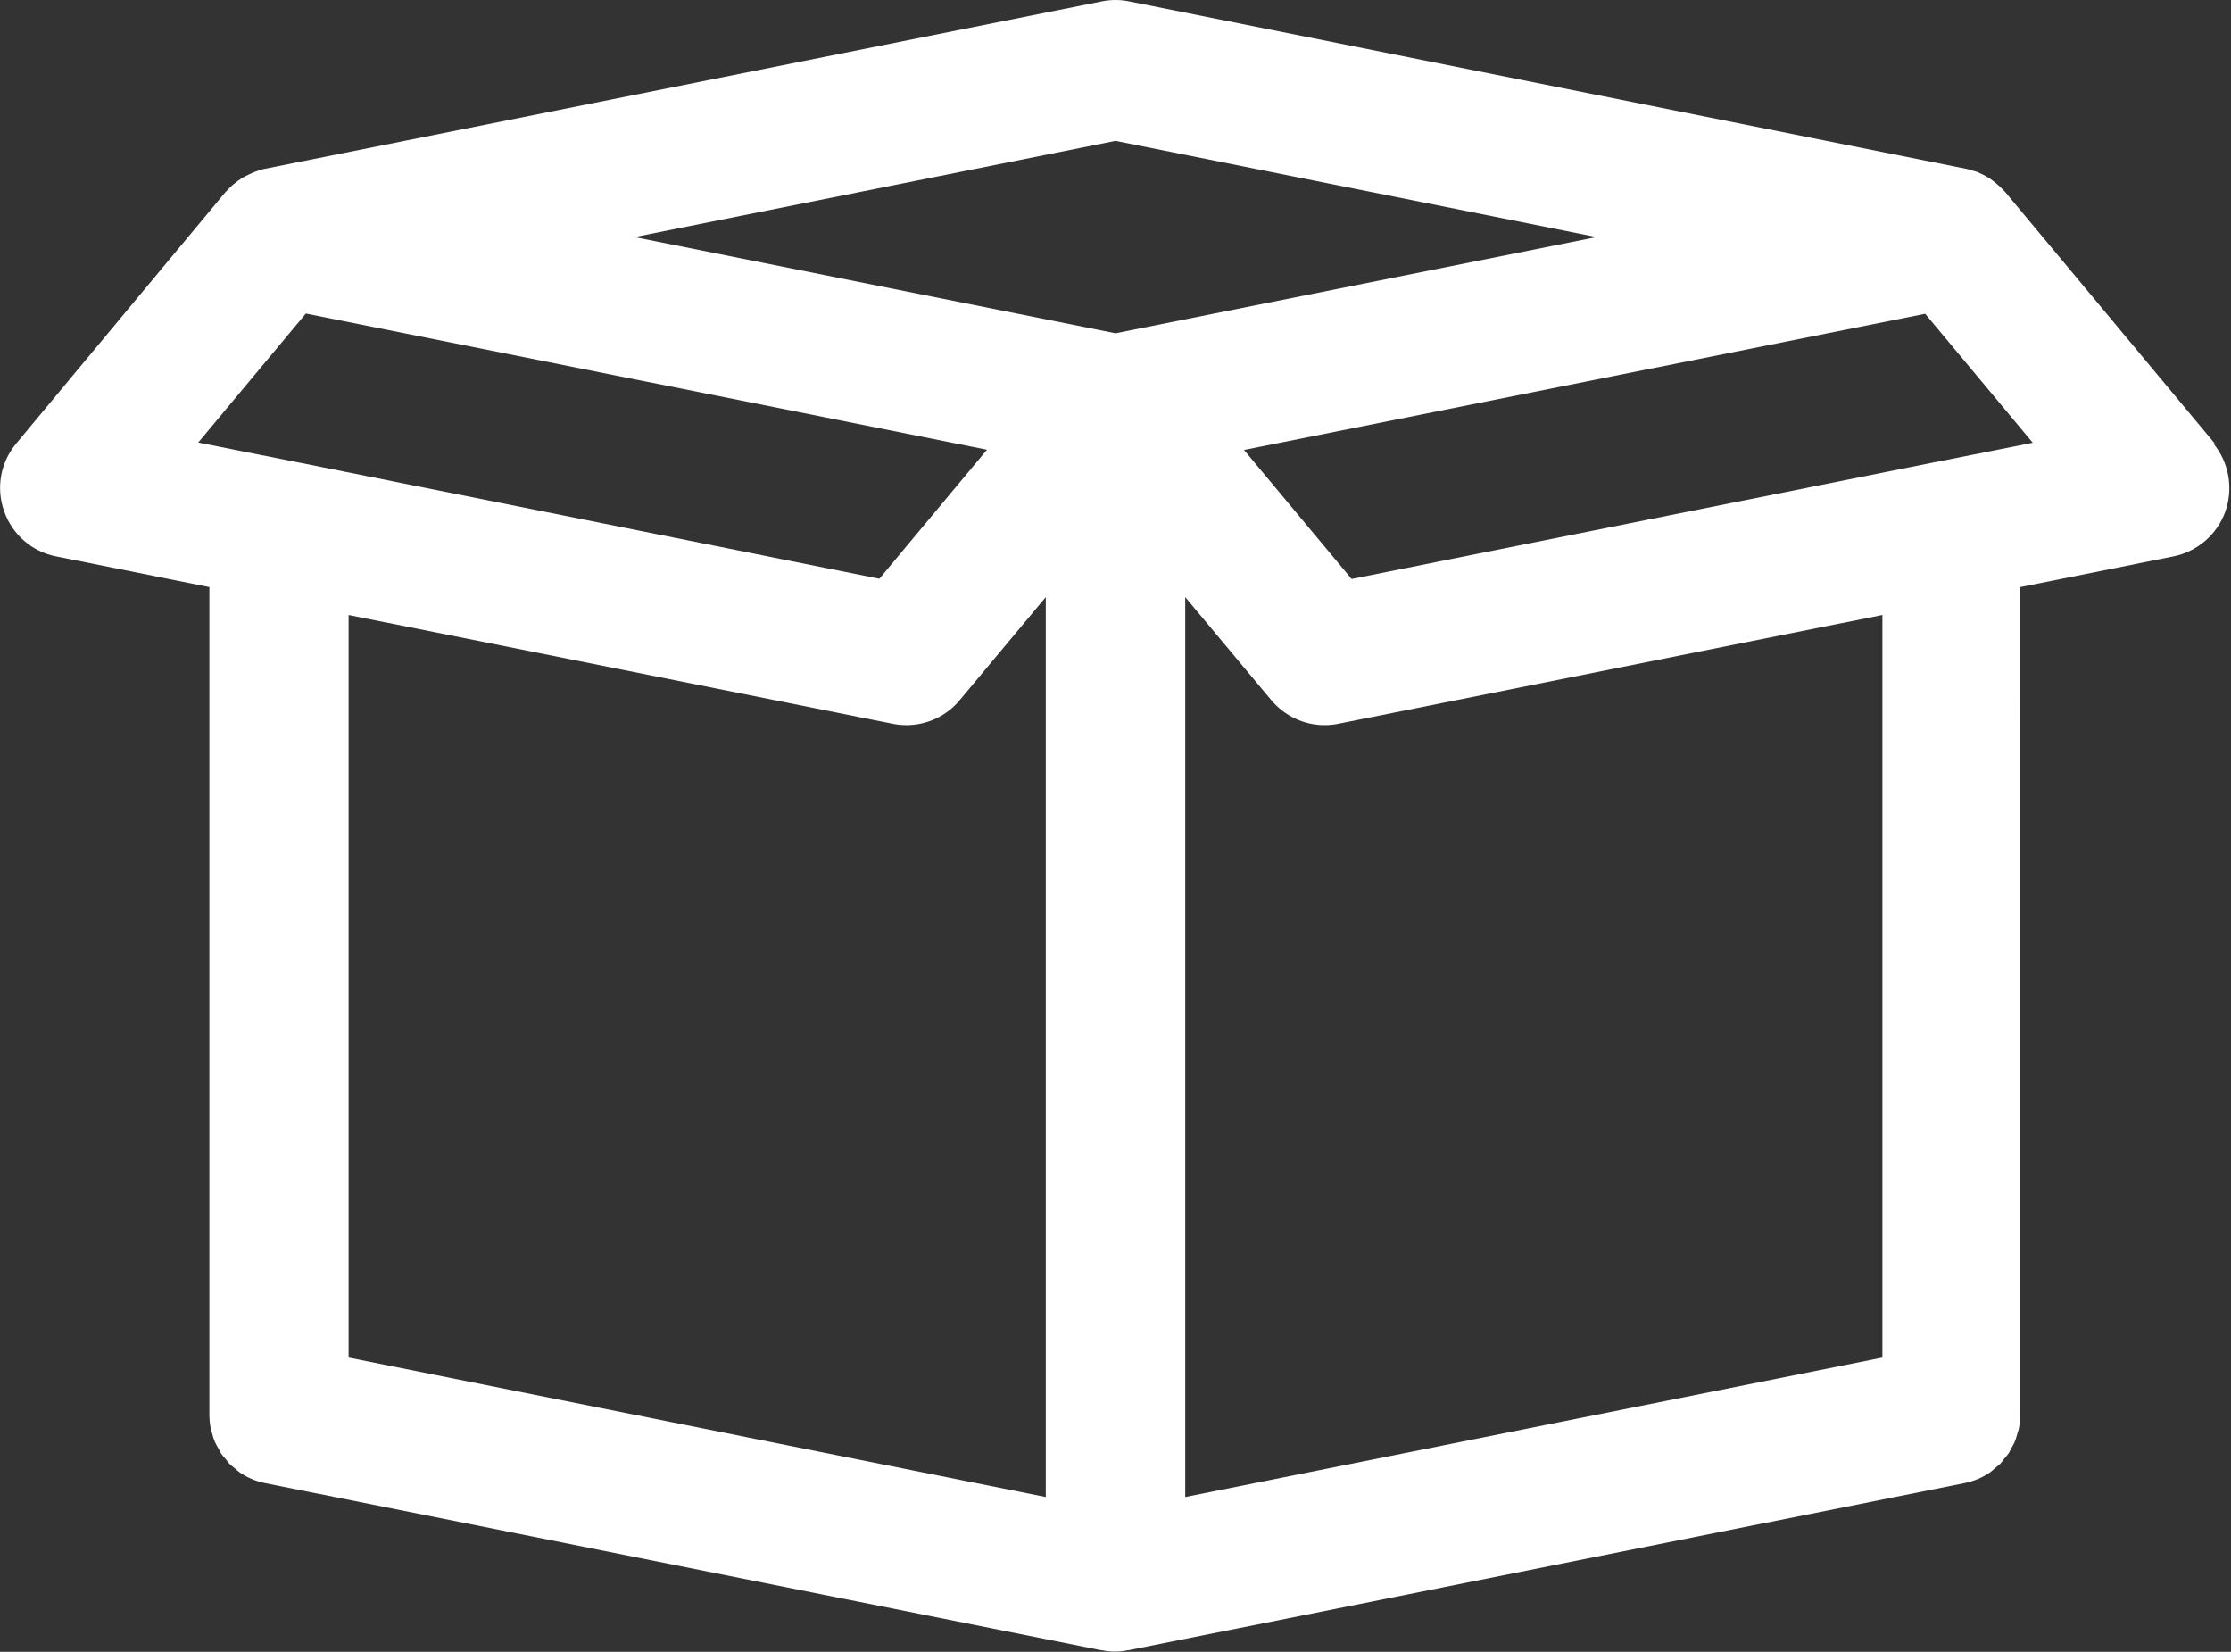
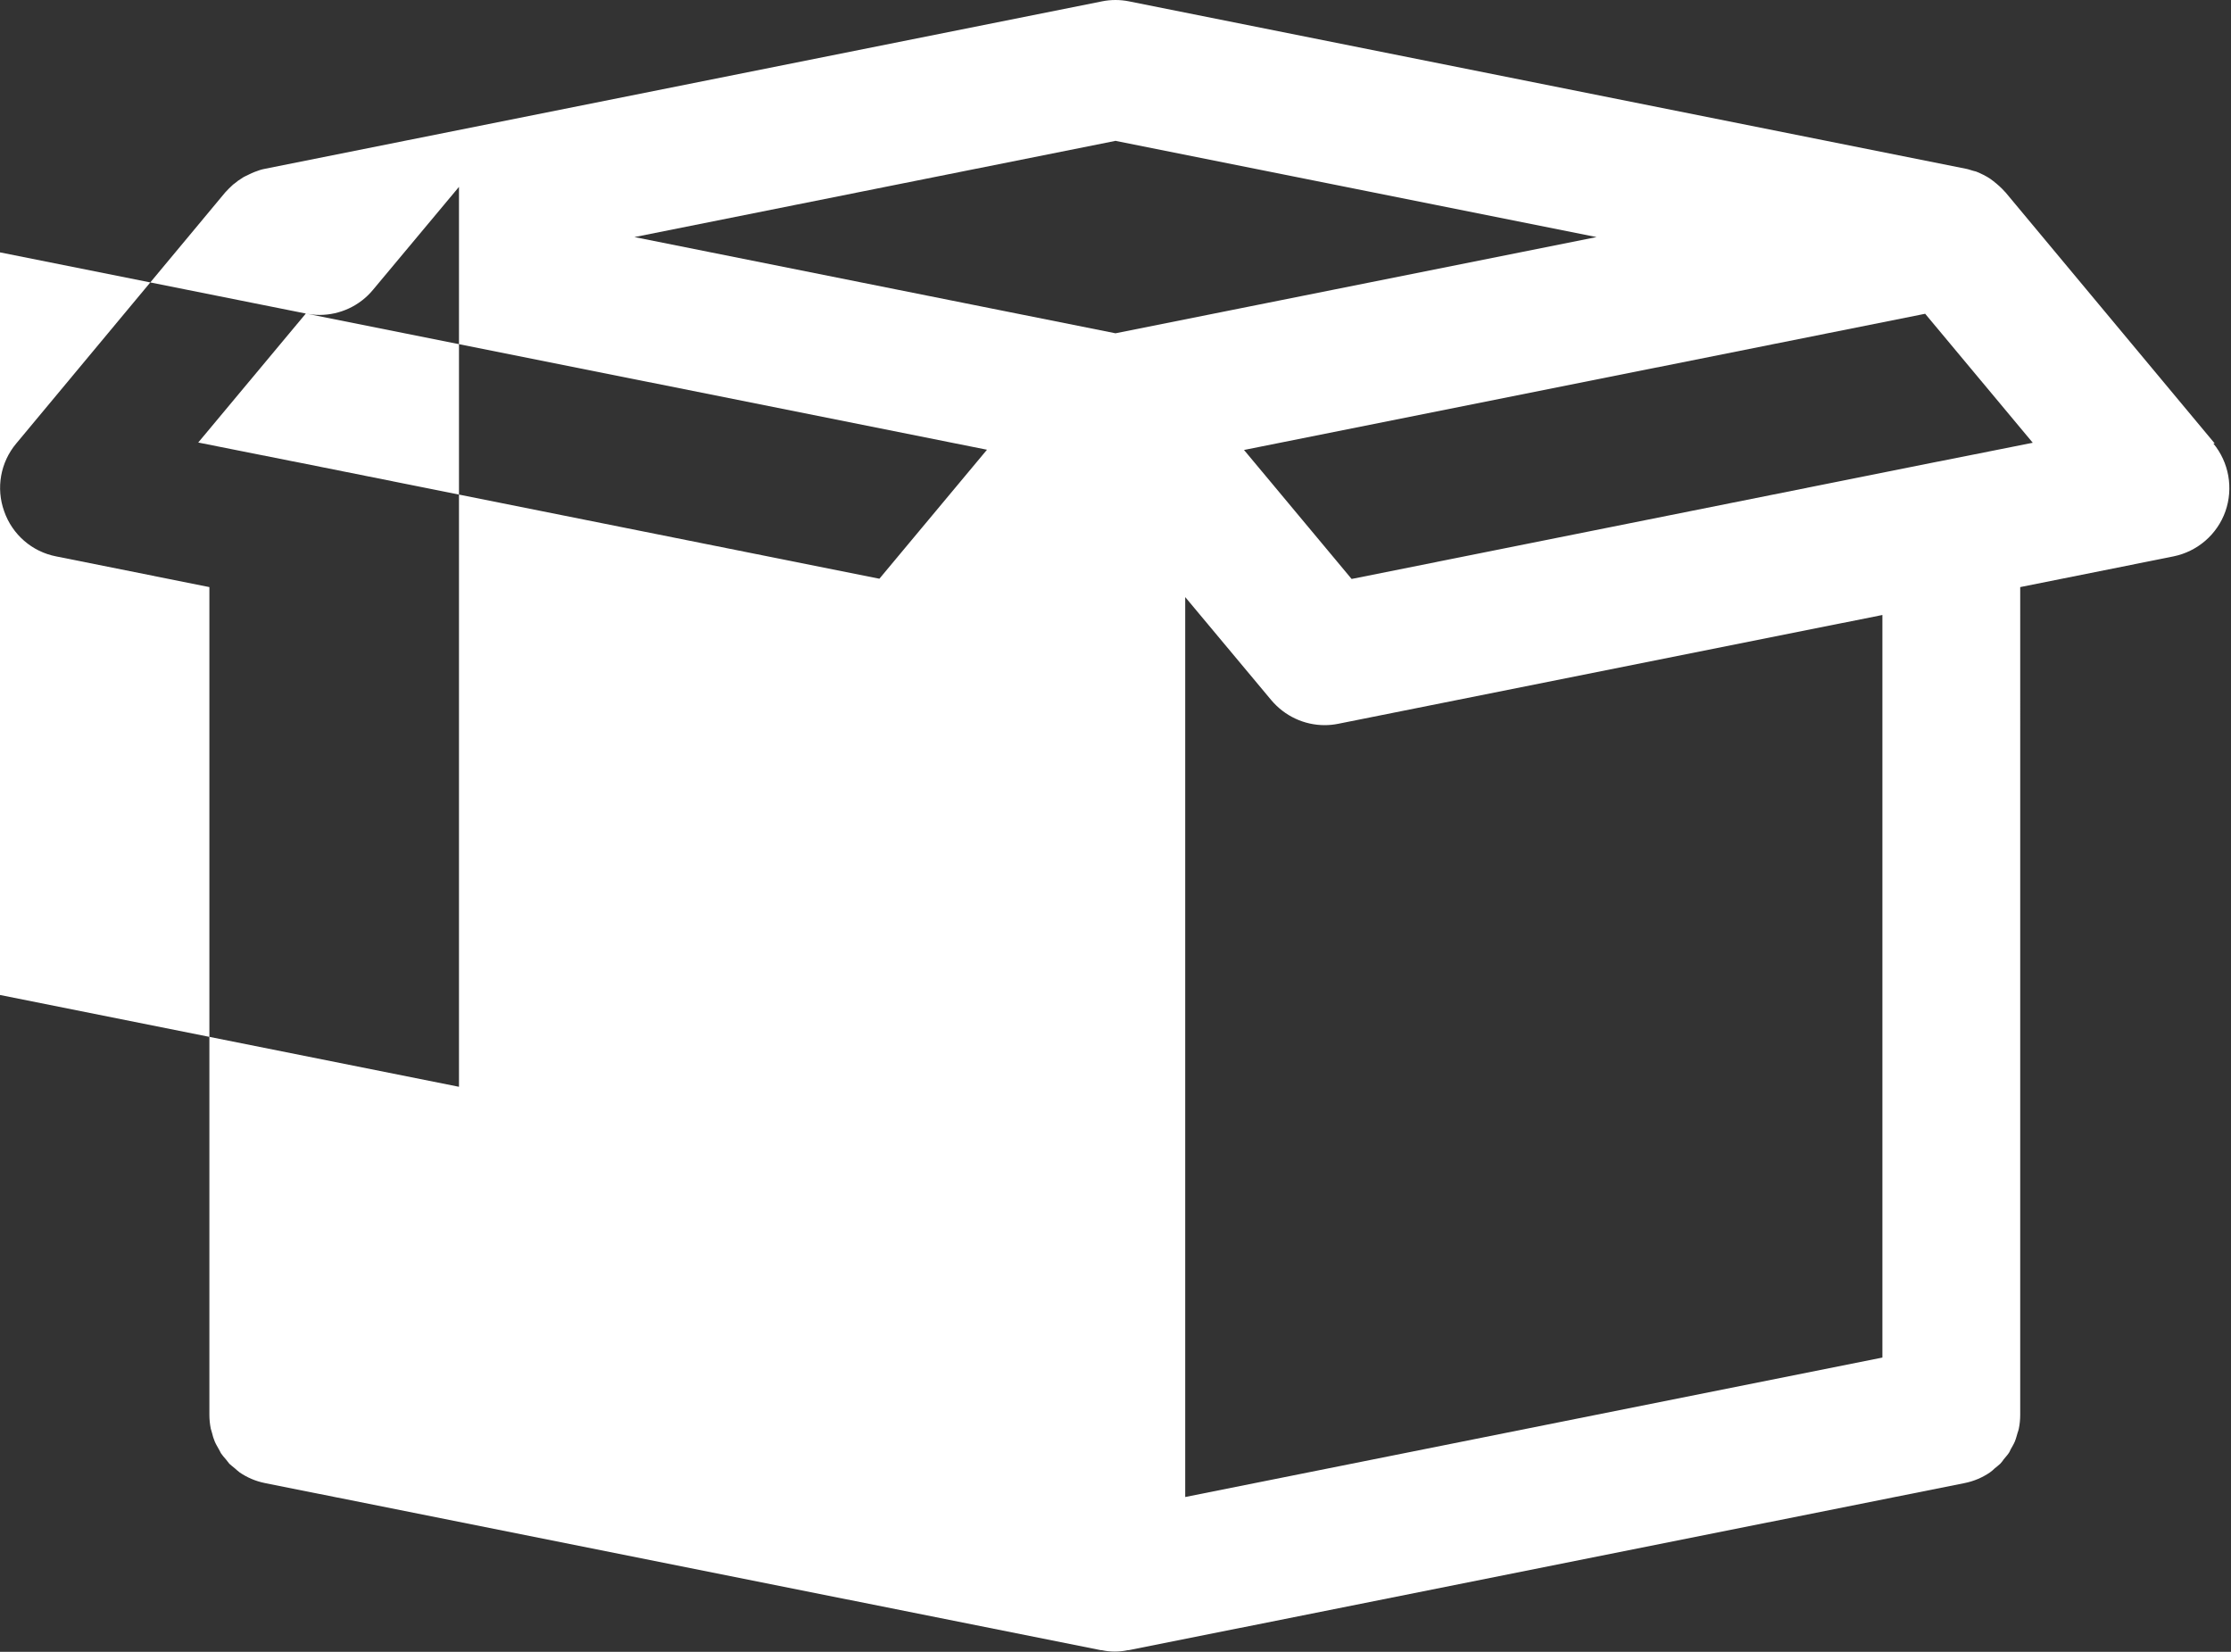
<svg xmlns="http://www.w3.org/2000/svg" id="_Слой_1" data-name="Слой_1" version="1.1" viewBox="0 0 96 71.07">
  <rect x="0" y="0" width="96" height="71.07" fill="#333333" stroke="none" />
  <defs>
    <style> .st0 { fill: #fff; } </style>
  </defs>
-   <path class="st0" d="M95.3,19.08l-9-10.8s-.02-.02-.03-.03c-.15-.17-.32-.32-.5-.46-.04-.03-.08-.06-.12-.09-.19-.13-.4-.23-.62-.32-.04-.01-.08-.02-.12-.03-.11-.03-.21-.07-.32-.09L48.59.06c-.39-.08-.79-.08-1.18,0L11.41,7.26s0,0,0,0c-.16.03-.31.08-.46.14-.04.02-.08.03-.12.05-.11.05-.21.1-.31.15-.04.02-.09.05-.13.08-.1.06-.2.13-.29.21-.03.02-.06.04-.09.07-.11.1-.22.21-.32.32L.7,19.08c-.68.81-.88,1.92-.52,2.92.35,1,1.2,1.74,2.24,1.94l6.59,1.32v35.61s0,0,0,0c0,.2.02.4.06.6.01.06.04.11.05.17.03.13.07.26.12.38.05.12.12.23.18.34.03.06.06.12.09.17.06.09.14.18.21.26.05.06.1.13.15.19.07.07.16.13.24.2.07.06.13.12.2.17.32.22.69.38,1.09.46,0,0,0,0,0,0l35.97,7.19s.01,0,.02,0h0s.01,0,.02,0c.18.04.37.06.56.06,0,0,0,0,0,0s0,0,0,0c.19,0,.38-.02.56-.06,0,0,.01,0,.02,0h0s.01,0,.02,0l35.97-7.19s0,0,0,0c.4-.08.77-.24,1.09-.46.07-.05.14-.11.2-.17.08-.07.17-.13.24-.2.06-.06.1-.12.15-.19.07-.09.15-.17.21-.26.04-.05.06-.11.09-.17.06-.11.13-.22.18-.34.05-.12.08-.25.12-.38.02-.06.04-.11.05-.17.04-.19.06-.39.06-.6,0,0,0,0,0,0V25.26l6.59-1.32c1.04-.21,1.89-.95,2.24-1.94.35-1,.15-2.11-.52-2.92ZM48,6.06l20.7,4.14-20.7,4.14-20.7-4.14,20.7-4.14ZM13.16,13.49l29.31,5.86-4.63,5.55-25.23-5.05s0,0-.01,0l-4.07-.81,4.63-5.55ZM38.41,31.14c.2.04.39.06.59.06.88,0,1.73-.39,2.3-1.08l3.7-4.43v38.72l-30-6v-31.95l23.41,4.68ZM81,58.41l-30,6V25.69l3.7,4.43c.58.69,1.42,1.08,2.3,1.08.2,0,.39-.02.59-.06l23.41-4.68v31.95ZM83.4,19.86s0,0-.01,0l-25.23,5.05-4.63-5.55,29.31-5.86,4.63,5.55-4.07.81Z" />
+   <path class="st0" d="M95.3,19.08l-9-10.8s-.02-.02-.03-.03c-.15-.17-.32-.32-.5-.46-.04-.03-.08-.06-.12-.09-.19-.13-.4-.23-.62-.32-.04-.01-.08-.02-.12-.03-.11-.03-.21-.07-.32-.09L48.59.06c-.39-.08-.79-.08-1.18,0L11.41,7.26s0,0,0,0c-.16.03-.31.08-.46.14-.04.02-.08.03-.12.05-.11.05-.21.1-.31.15-.04.02-.09.05-.13.08-.1.06-.2.13-.29.21-.03.02-.06.04-.09.07-.11.1-.22.21-.32.32L.7,19.08c-.68.81-.88,1.92-.52,2.92.35,1,1.2,1.74,2.24,1.94l6.59,1.32v35.61s0,0,0,0c0,.2.02.4.06.6.01.06.04.11.05.17.03.13.07.26.12.38.05.12.12.23.18.34.03.06.06.12.09.17.06.09.14.18.21.26.05.06.1.13.15.19.07.07.16.13.24.2.07.06.13.12.2.17.32.22.69.38,1.09.46,0,0,0,0,0,0l35.97,7.19s.01,0,.02,0h0s.01,0,.02,0c.18.04.37.06.56.06,0,0,0,0,0,0s0,0,0,0c.19,0,.38-.02.56-.06,0,0,.01,0,.02,0h0s.01,0,.02,0l35.97-7.19s0,0,0,0c.4-.08.77-.24,1.09-.46.07-.05.14-.11.2-.17.08-.07.17-.13.24-.2.06-.06.1-.12.15-.19.07-.09.15-.17.21-.26.04-.05.06-.11.09-.17.06-.11.13-.22.18-.34.05-.12.08-.25.12-.38.02-.06.04-.11.05-.17.04-.19.06-.39.06-.6,0,0,0,0,0,0V25.26l6.59-1.32c1.04-.21,1.89-.95,2.24-1.94.35-1,.15-2.11-.52-2.92ZM48,6.06l20.7,4.14-20.7,4.14-20.7-4.14,20.7-4.14ZM13.16,13.49l29.31,5.86-4.63,5.55-25.23-5.05s0,0-.01,0l-4.07-.81,4.63-5.55Zc.2.04.39.06.59.06.88,0,1.73-.39,2.3-1.08l3.7-4.43v38.72l-30-6v-31.95l23.41,4.68ZM81,58.41l-30,6V25.69l3.7,4.43c.58.69,1.42,1.08,2.3,1.08.2,0,.39-.02.59-.06l23.41-4.68v31.95ZM83.4,19.86s0,0-.01,0l-25.23,5.05-4.63-5.55,29.31-5.86,4.63,5.55-4.07.81Z" />
</svg>